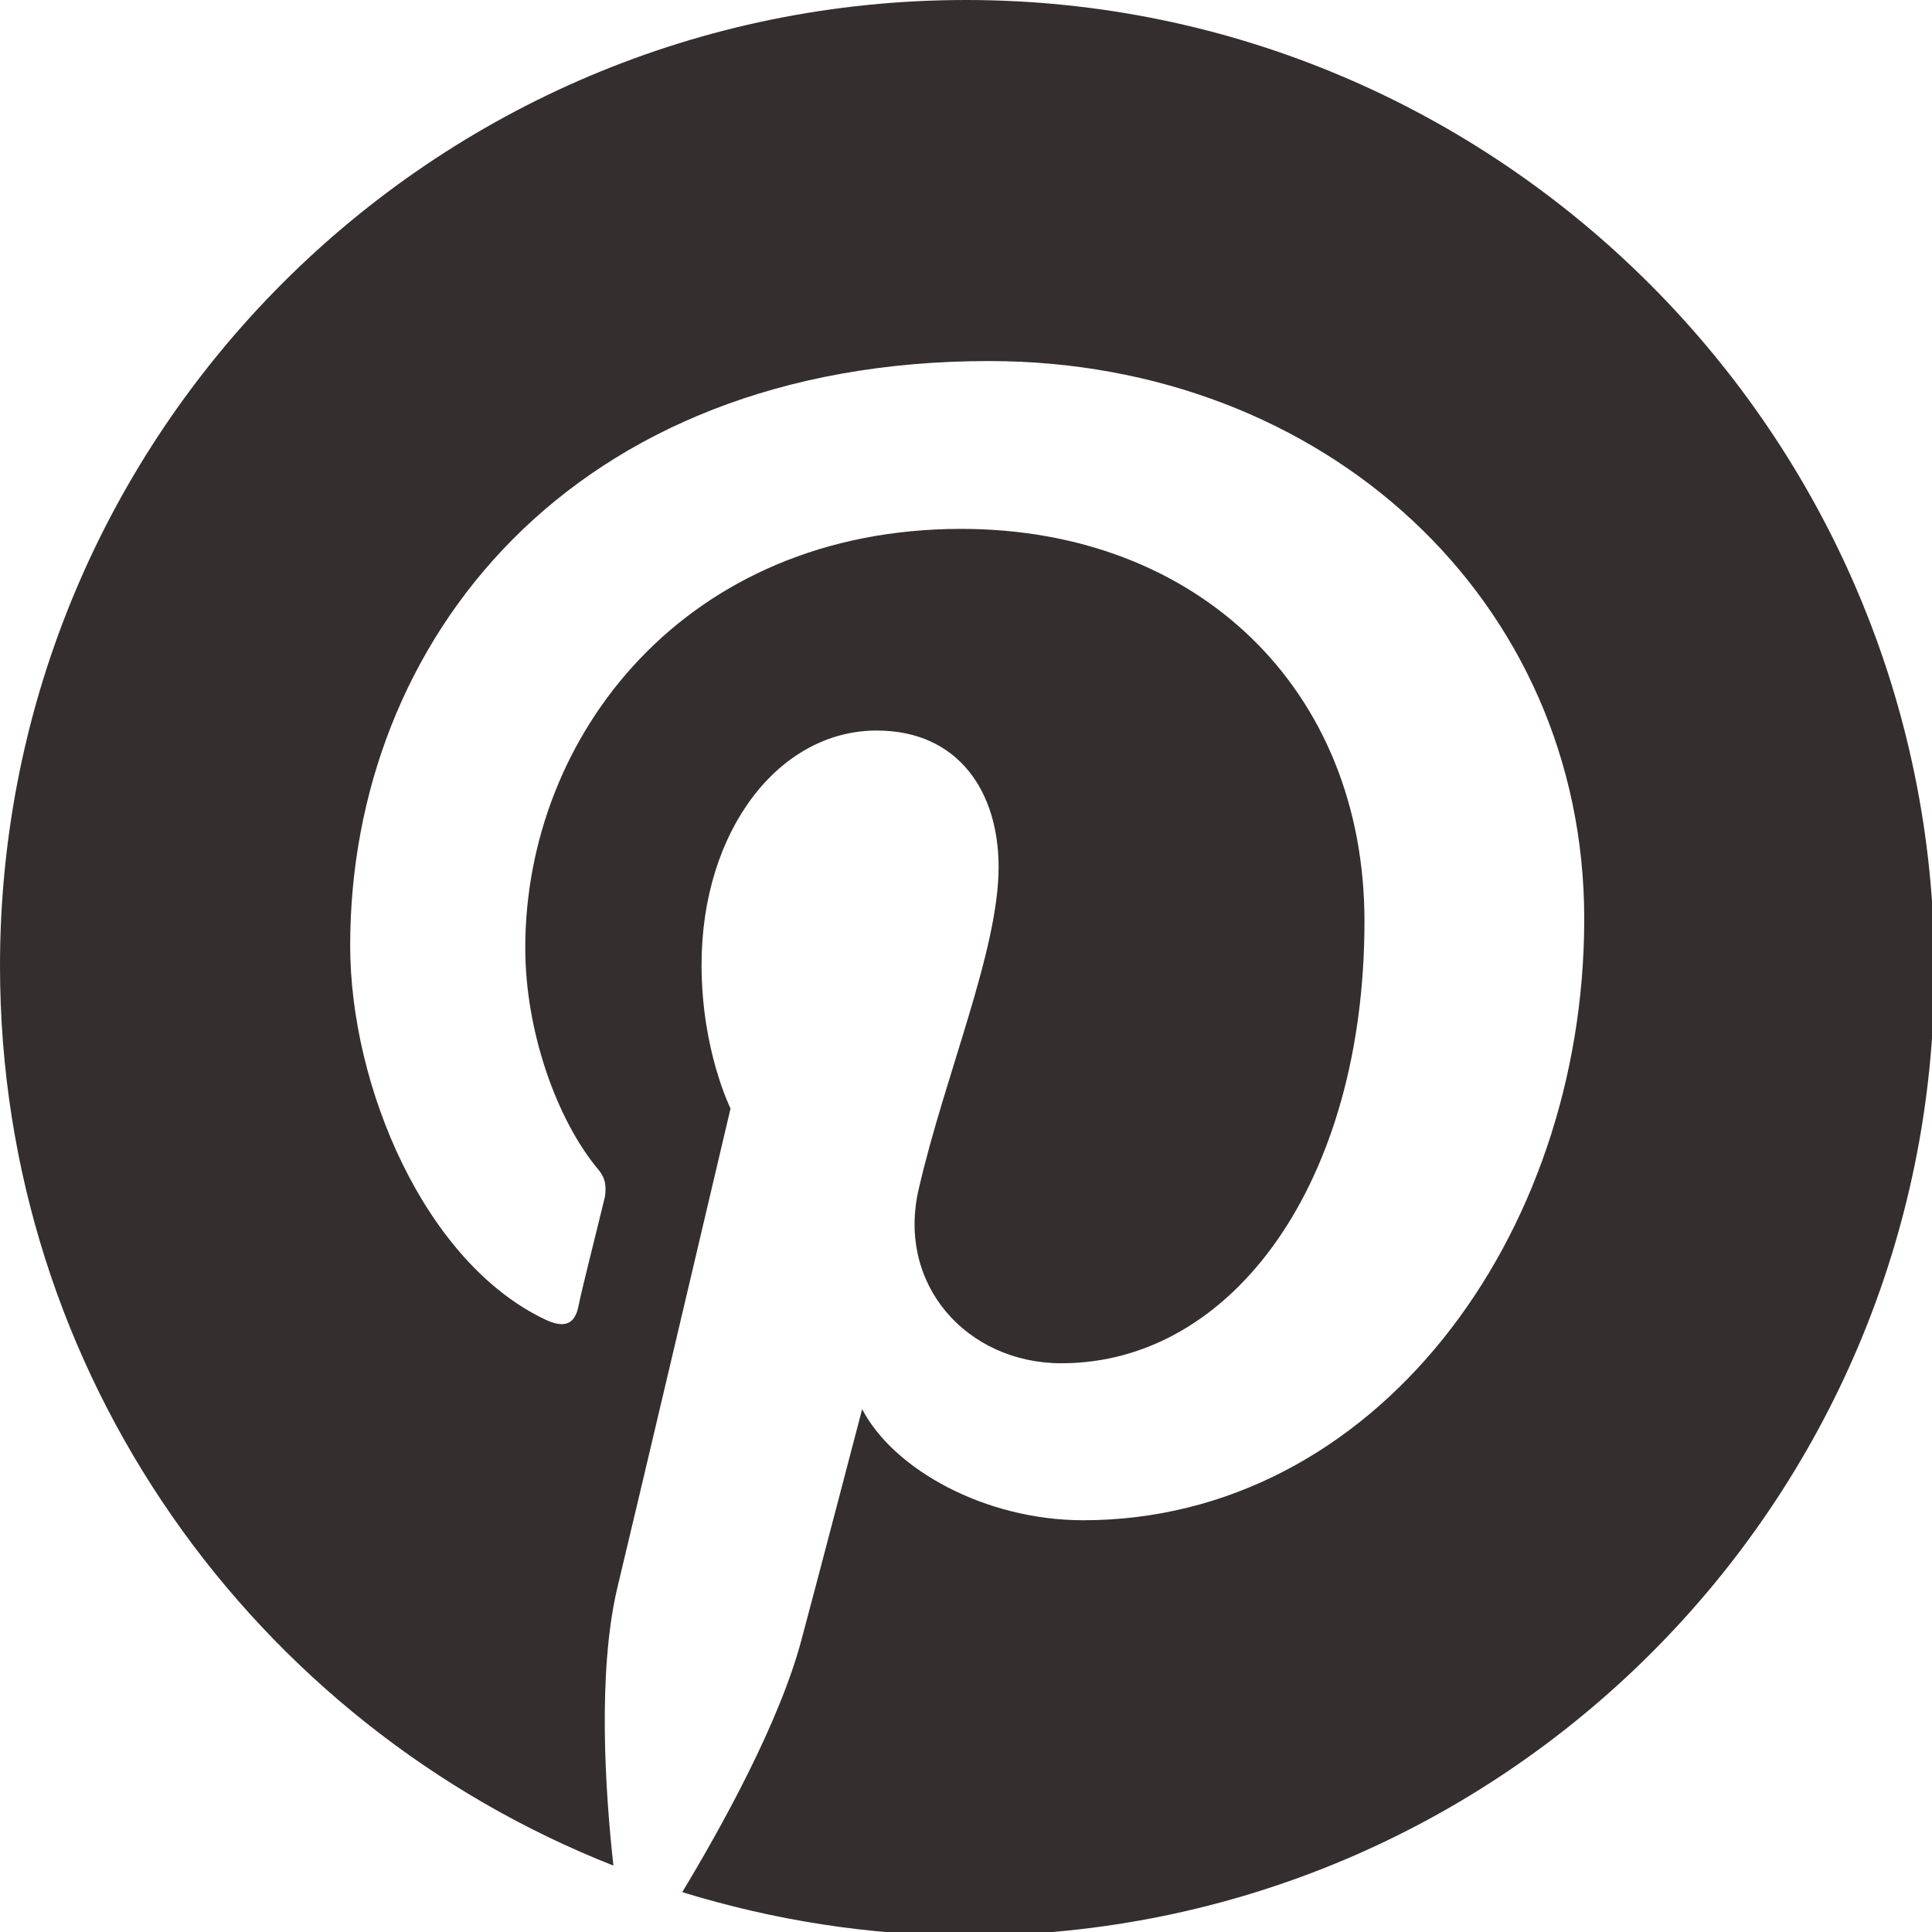
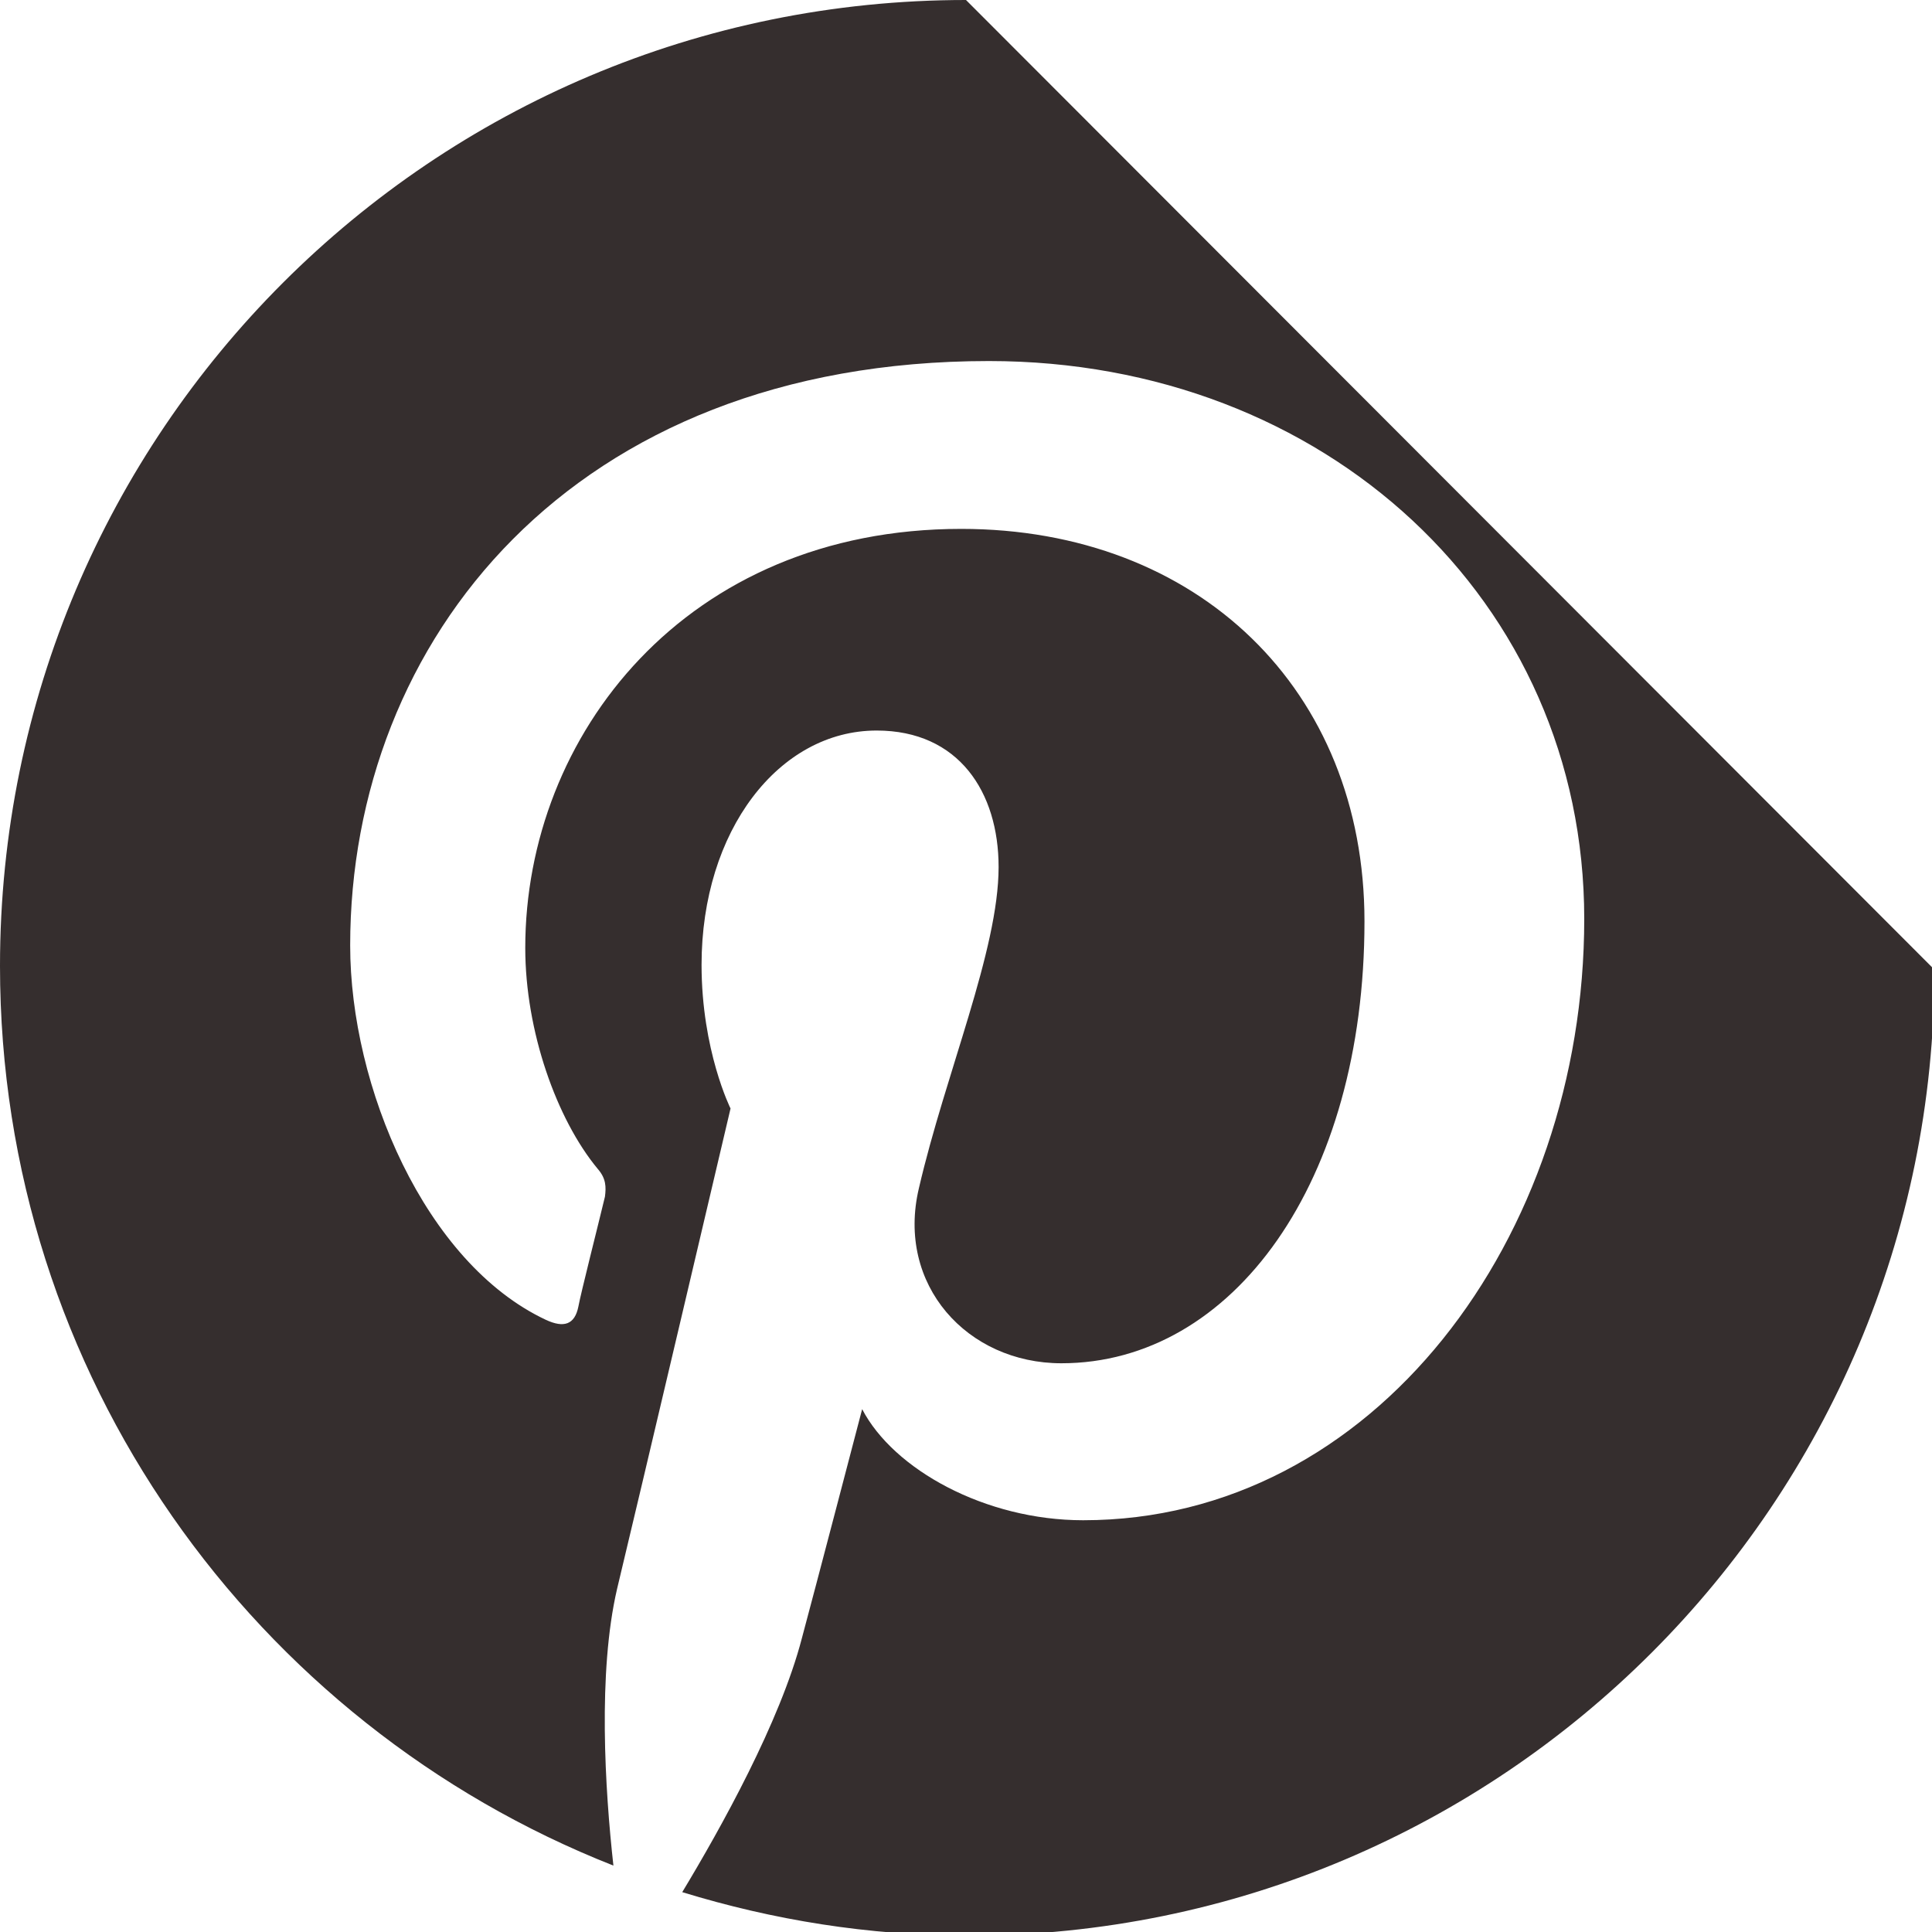
<svg xmlns="http://www.w3.org/2000/svg" id="Layer_1" viewBox="0 0 16 16">
  <defs>
    <style>
      .cls-1 {
        fill: #352e2e;
      }
    </style>
  </defs>
-   <path class="cls-1" d="M8,0C3.58,0,0,3.58,0,8c0,3.39,2.11,6.28,5.08,7.45-.07-.63-.13-1.6.03-2.29.15-.62.94-3.98.94-3.98,0,0-.24-.48-.24-1.19,0-1.11.64-1.94,1.45-1.94.68,0,1.01.51,1.01,1.13,0,.69-.44,1.71-.66,2.66-.19.8.4,1.45,1.18,1.45,1.42,0,2.51-1.5,2.51-3.66,0-1.92-1.38-3.25-3.34-3.25-2.28,0-3.61,1.71-3.61,3.47,0,.69.26,1.42.6,1.83.07.08.07.15.06.23-.06.25-.2.8-.22.91-.03.15-.12.18-.27.11-1-.47-1.62-1.93-1.62-3.1,0-2.52,1.83-4.84,5.29-4.84,2.78,0,4.93,1.98,4.93,4.62s-1.74,4.98-4.15,4.98c-.81,0-1.57-.42-1.83-.92,0,0-.4,1.53-.5,1.9-.18.69-.67,1.57-.99,2.1.75.23,1.54.36,2.37.36,4.42,0,8-3.58,8-8S12.42,0,8,0Z" />
+   <path class="cls-1" d="M8,0C3.58,0,0,3.58,0,8c0,3.39,2.11,6.28,5.08,7.45-.07-.63-.13-1.6.03-2.29.15-.62.94-3.98.94-3.98,0,0-.24-.48-.24-1.19,0-1.11.64-1.94,1.45-1.94.68,0,1.01.51,1.01,1.13,0,.69-.44,1.71-.66,2.66-.19.8.4,1.45,1.18,1.45,1.42,0,2.51-1.5,2.51-3.66,0-1.92-1.38-3.25-3.34-3.25-2.28,0-3.61,1.71-3.61,3.47,0,.69.26,1.42.6,1.83.07.08.07.15.06.23-.06.25-.2.8-.22.91-.03.15-.12.18-.27.11-1-.47-1.62-1.93-1.62-3.1,0-2.52,1.83-4.84,5.29-4.84,2.78,0,4.93,1.98,4.93,4.62s-1.74,4.98-4.15,4.98c-.81,0-1.57-.42-1.83-.92,0,0-.4,1.53-.5,1.9-.18.69-.67,1.57-.99,2.1.75.23,1.54.36,2.37.36,4.42,0,8-3.58,8-8Z" />
</svg>